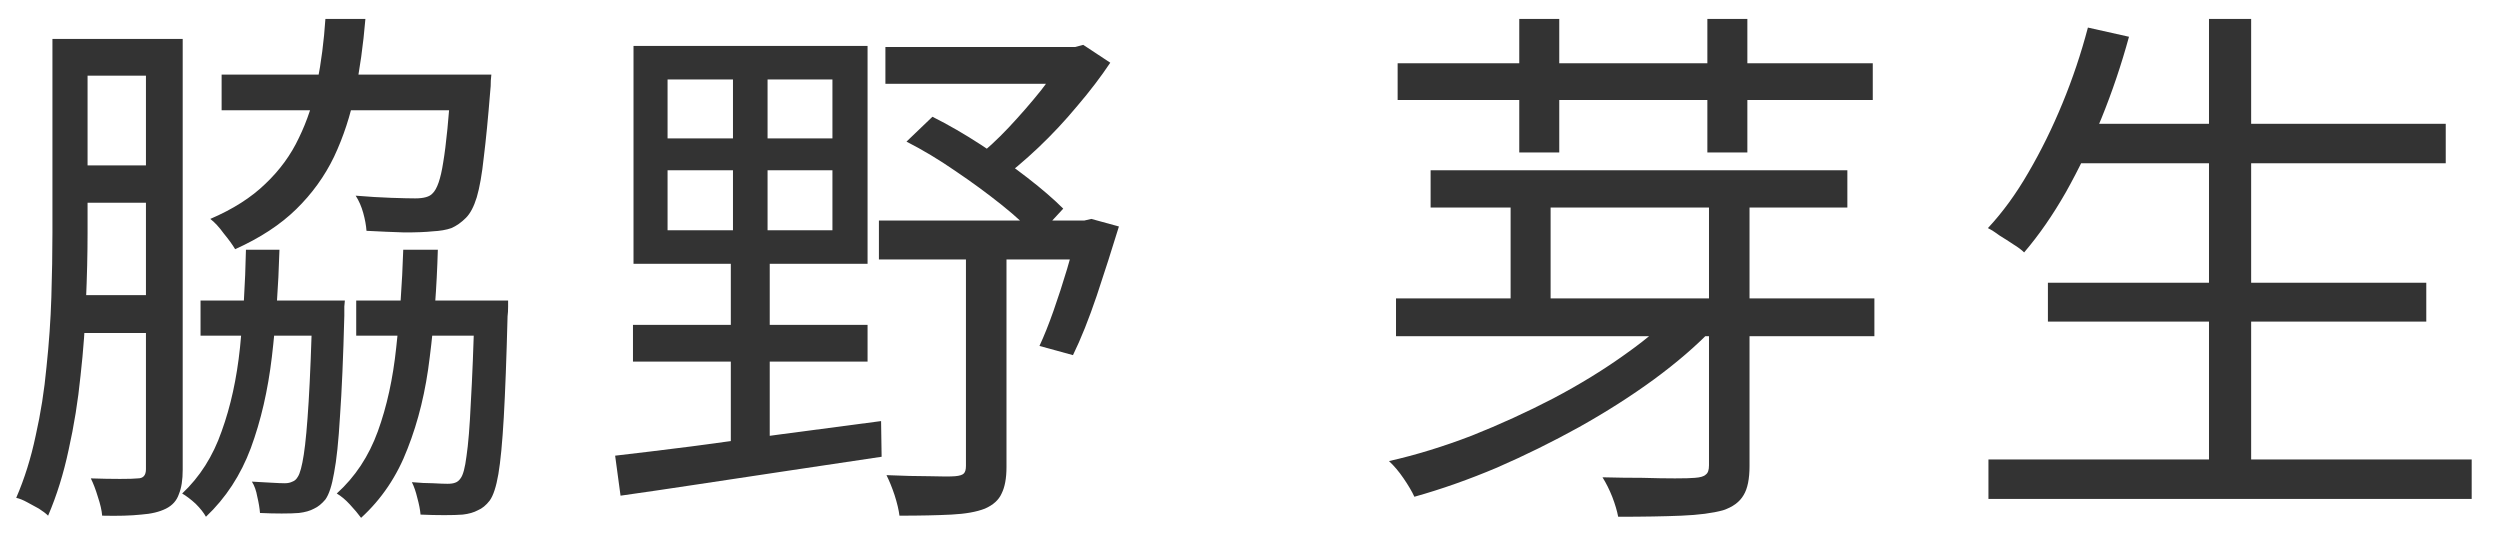
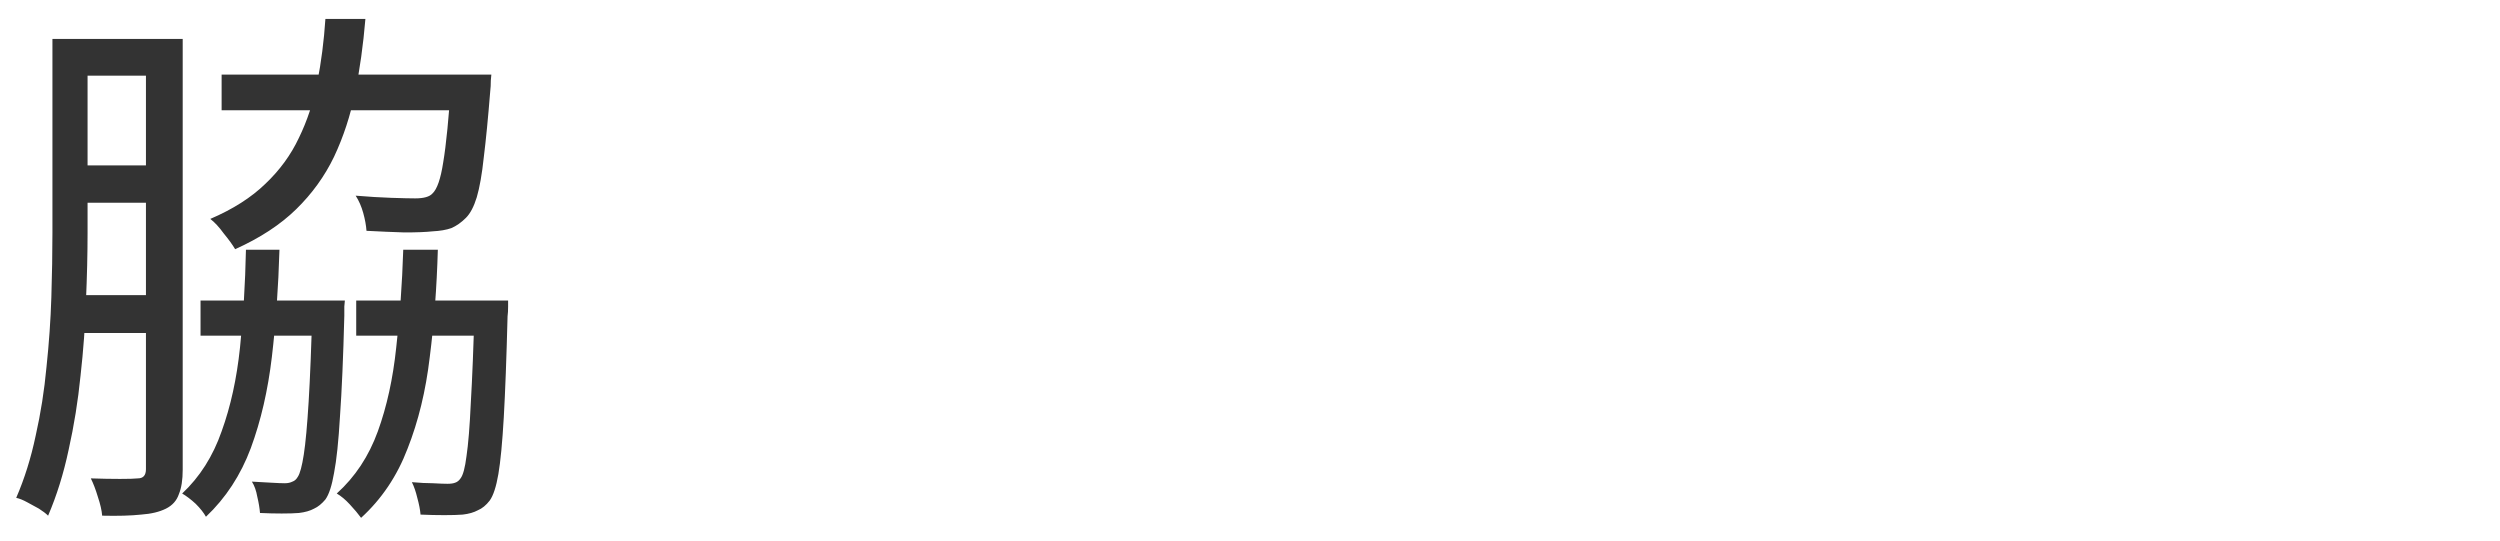
<svg xmlns="http://www.w3.org/2000/svg" width="74" height="16" viewBox="0 0 74 16" fill="none">
-   <path d="M61.322 3.664H72.394V4.832H61.322V3.664ZM60.618 8.368H71.818V9.52H60.618V8.368ZM58.858 13.6H73.162V14.768H58.858V13.6ZM65.386 0.56H66.634V14.176H65.386V0.56ZM61.802 0.816L63.018 1.088C62.794 1.909 62.522 2.715 62.202 3.504C61.882 4.283 61.53 5.013 61.146 5.696C60.762 6.368 60.352 6.96 59.914 7.472C59.84 7.397 59.733 7.317 59.594 7.232C59.466 7.147 59.333 7.061 59.194 6.976C59.066 6.88 58.949 6.805 58.842 6.752C59.28 6.283 59.68 5.733 60.042 5.104C60.416 4.464 60.752 3.781 61.05 3.056C61.349 2.331 61.6 1.584 61.802 0.816Z" fill="#333333" />
-   <path d="M41.322 8.832H55.482V9.952H41.322V8.832ZM44.714 5.616H45.898V9.328H44.714V5.616ZM42.346 5.04H54.682V6.144H42.346V5.04ZM49.786 9.04L50.714 9.712C50.224 10.224 49.637 10.731 48.954 11.232C48.282 11.723 47.546 12.192 46.746 12.64C45.957 13.077 45.146 13.477 44.314 13.84C43.482 14.192 42.666 14.48 41.866 14.704C41.792 14.544 41.685 14.363 41.546 14.16C41.408 13.957 41.264 13.787 41.114 13.648C41.914 13.467 42.73 13.216 43.562 12.896C44.394 12.565 45.2 12.197 45.978 11.792C46.768 11.376 47.488 10.933 48.138 10.464C48.8 9.995 49.349 9.52 49.786 9.04ZM50.586 5.632H51.786V13.792C51.786 14.176 51.728 14.464 51.61 14.656C51.493 14.859 51.29 15.008 51.002 15.104C50.693 15.189 50.282 15.243 49.77 15.264C49.269 15.285 48.645 15.296 47.898 15.296C47.866 15.125 47.808 14.928 47.722 14.704C47.637 14.491 47.541 14.299 47.434 14.128C47.85 14.139 48.245 14.144 48.618 14.144C48.992 14.155 49.312 14.16 49.578 14.16C49.856 14.16 50.053 14.155 50.17 14.144C50.33 14.133 50.437 14.101 50.49 14.048C50.554 14.005 50.586 13.915 50.586 13.776V5.632ZM41.37 1.872H55.434V2.96H41.37V1.872ZM44.97 0.56H46.154V4.512H44.97V0.56ZM50.538 0.56H51.722V4.512H50.538V0.56Z" fill="#333333" />
-   <path d="M19.76 5.04V6.816H24.64V5.04H19.76ZM19.76 2.352V4.096H24.64V2.352H19.76ZM18.752 1.36H25.68V7.808H18.752V1.36ZM18.736 9.616H25.68V10.704H18.736V9.616ZM18.208 13.488C18.859 13.413 19.605 13.323 20.448 13.216C21.301 13.099 22.208 12.976 23.168 12.848C24.139 12.72 25.109 12.592 26.08 12.464L26.096 13.52C25.179 13.659 24.251 13.797 23.312 13.936C22.384 14.075 21.499 14.208 20.656 14.336C19.813 14.464 19.051 14.576 18.368 14.672L18.208 13.488ZM26.208 1.392H32.032V2.48H26.208V1.392ZM26.016 6.528H32.272V7.68H26.016V6.528ZM31.536 1.392H31.824L32.064 1.328L32.864 1.856C32.587 2.272 32.261 2.699 31.888 3.136C31.525 3.573 31.141 3.984 30.736 4.368C30.331 4.752 29.925 5.093 29.52 5.392C29.445 5.275 29.339 5.152 29.2 5.024C29.061 4.885 28.944 4.779 28.848 4.704C29.189 4.437 29.525 4.128 29.856 3.776C30.197 3.413 30.517 3.045 30.816 2.672C31.115 2.288 31.355 1.936 31.536 1.616V1.392ZM26.832 4.192L27.6 3.456C28.069 3.691 28.549 3.968 29.04 4.288C29.531 4.608 29.989 4.933 30.416 5.264C30.843 5.595 31.195 5.899 31.472 6.176L30.688 7.024C30.421 6.725 30.075 6.405 29.648 6.064C29.221 5.723 28.763 5.387 28.272 5.056C27.792 4.725 27.312 4.437 26.832 4.192ZM31.92 6.528H32.096L32.304 6.48L33.12 6.704C32.917 7.365 32.699 8.048 32.464 8.752C32.229 9.445 31.995 10.032 31.76 10.512L30.768 10.24C30.907 9.941 31.045 9.595 31.184 9.2C31.323 8.805 31.456 8.395 31.584 7.968C31.712 7.541 31.824 7.131 31.92 6.736V6.528ZM28.592 7.104H29.792V13.824C29.792 14.155 29.744 14.416 29.648 14.608C29.563 14.8 29.397 14.949 29.152 15.056C28.907 15.152 28.576 15.211 28.16 15.232C27.744 15.253 27.232 15.264 26.624 15.264C26.603 15.093 26.555 14.891 26.48 14.656C26.405 14.432 26.325 14.235 26.24 14.064C26.72 14.085 27.147 14.096 27.52 14.096C27.893 14.107 28.144 14.107 28.272 14.096C28.4 14.085 28.485 14.059 28.528 14.016C28.571 13.973 28.592 13.899 28.592 13.792V7.104ZM21.696 1.744H22.72V7.36H22.784V13.28H21.632V7.36H21.696V1.744Z" fill="#333333" />
  <path d="M6.56 2.208H13.84V3.264H6.56V2.208ZM9.632 0.56H10.816C10.752 1.328 10.651 2.053 10.512 2.736C10.373 3.419 10.165 4.053 9.888 4.64C9.611 5.216 9.237 5.733 8.768 6.192C8.299 6.651 7.696 7.045 6.96 7.376C6.885 7.248 6.773 7.093 6.624 6.912C6.485 6.72 6.352 6.576 6.224 6.48C6.896 6.192 7.44 5.845 7.856 5.44C8.283 5.035 8.613 4.581 8.848 4.08C9.093 3.579 9.275 3.029 9.392 2.432C9.509 1.835 9.589 1.211 9.632 0.56ZM7.28 7.392H8.272C8.24 8.501 8.165 9.557 8.048 10.56C7.931 11.552 7.723 12.453 7.424 13.264C7.125 14.064 6.683 14.741 6.096 15.296C6.032 15.179 5.931 15.051 5.792 14.912C5.653 14.784 5.52 14.683 5.392 14.608C5.915 14.117 6.304 13.504 6.56 12.768C6.827 12.032 7.008 11.205 7.104 10.288C7.2 9.371 7.259 8.405 7.28 7.392ZM13.36 2.208H14.544C14.544 2.208 14.539 2.267 14.528 2.384C14.528 2.501 14.523 2.603 14.512 2.688C14.448 3.488 14.384 4.144 14.32 4.656C14.267 5.157 14.197 5.552 14.112 5.84C14.027 6.117 13.92 6.32 13.792 6.448C13.653 6.587 13.509 6.688 13.36 6.752C13.211 6.805 13.024 6.837 12.8 6.848C12.608 6.869 12.331 6.88 11.968 6.88C11.616 6.869 11.243 6.853 10.848 6.832C10.837 6.672 10.805 6.496 10.752 6.304C10.699 6.112 10.624 5.941 10.528 5.792C10.912 5.824 11.264 5.845 11.584 5.856C11.915 5.867 12.149 5.872 12.288 5.872C12.544 5.872 12.715 5.824 12.8 5.728C12.939 5.6 13.045 5.291 13.12 4.8C13.205 4.299 13.285 3.488 13.36 2.368V2.208ZM5.936 8.896H9.648V9.936H5.936V8.896ZM9.248 8.896H10.208C10.208 8.896 10.203 8.955 10.192 9.072C10.192 9.179 10.192 9.269 10.192 9.344C10.16 10.581 10.117 11.573 10.064 12.32C10.021 13.056 9.963 13.616 9.888 14C9.824 14.373 9.739 14.635 9.632 14.784C9.525 14.912 9.413 15.003 9.296 15.056C9.179 15.12 9.029 15.163 8.848 15.184C8.72 15.195 8.549 15.2 8.336 15.2C8.133 15.2 7.92 15.195 7.696 15.184C7.685 15.045 7.659 14.885 7.616 14.704C7.584 14.523 7.531 14.373 7.456 14.256C7.669 14.267 7.861 14.277 8.032 14.288C8.213 14.299 8.347 14.304 8.432 14.304C8.517 14.304 8.592 14.288 8.656 14.256C8.72 14.235 8.773 14.187 8.816 14.112C8.88 14.016 8.939 13.797 8.992 13.456C9.045 13.115 9.093 12.592 9.136 11.888C9.179 11.184 9.216 10.245 9.248 9.072V8.896ZM11.936 7.392H12.96C12.928 8.512 12.848 9.573 12.72 10.576C12.603 11.568 12.384 12.469 12.064 13.28C11.755 14.091 11.296 14.773 10.688 15.328C10.603 15.211 10.491 15.077 10.352 14.928C10.224 14.789 10.096 14.683 9.968 14.608C10.512 14.117 10.917 13.504 11.184 12.768C11.451 12.032 11.632 11.205 11.728 10.288C11.835 9.371 11.904 8.405 11.936 7.392ZM10.544 8.896H14.416V9.936H10.544V8.896ZM14.048 8.896H15.04C15.04 8.896 15.04 8.955 15.04 9.072C15.04 9.189 15.035 9.285 15.024 9.36C14.992 10.597 14.955 11.595 14.912 12.352C14.869 13.099 14.816 13.659 14.752 14.032C14.688 14.405 14.603 14.667 14.496 14.816C14.389 14.955 14.272 15.051 14.144 15.104C14.027 15.168 13.877 15.211 13.696 15.232C13.557 15.243 13.376 15.248 13.152 15.248C12.928 15.248 12.693 15.243 12.448 15.232C12.437 15.093 12.405 14.928 12.352 14.736C12.309 14.555 12.256 14.4 12.192 14.272C12.427 14.293 12.635 14.304 12.816 14.304C13.008 14.315 13.152 14.32 13.248 14.32C13.344 14.32 13.419 14.309 13.472 14.288C13.536 14.267 13.589 14.224 13.632 14.16C13.707 14.064 13.765 13.845 13.808 13.504C13.861 13.152 13.904 12.624 13.936 11.92C13.979 11.205 14.016 10.261 14.048 9.088V8.896ZM2.064 1.152H5.056V2.24H2.064V1.152ZM2.016 4.896H4.864V6H2.016V4.896ZM1.984 8.736H4.928V9.856H1.984V8.736ZM1.552 1.152H2.592V6.896C2.592 7.515 2.576 8.187 2.544 8.912C2.523 9.627 2.469 10.363 2.384 11.12C2.309 11.867 2.192 12.597 2.032 13.312C1.883 14.016 1.68 14.667 1.424 15.264C1.36 15.2 1.269 15.131 1.152 15.056C1.035 14.992 0.917 14.928 0.8 14.864C0.683 14.8 0.576 14.757 0.48 14.736C0.725 14.171 0.917 13.557 1.056 12.896C1.205 12.235 1.312 11.557 1.376 10.864C1.451 10.16 1.499 9.472 1.52 8.8C1.541 8.117 1.552 7.483 1.552 6.896V1.152ZM4.32 1.152H5.408V13.904C5.408 14.203 5.371 14.443 5.296 14.624C5.232 14.816 5.104 14.96 4.912 15.056C4.72 15.152 4.475 15.211 4.176 15.232C3.877 15.264 3.493 15.275 3.024 15.264C3.013 15.115 2.971 14.928 2.896 14.704C2.832 14.491 2.763 14.309 2.688 14.16C3.008 14.171 3.296 14.176 3.552 14.176C3.808 14.176 3.984 14.171 4.08 14.16C4.24 14.16 4.32 14.069 4.32 13.888V1.152Z" fill="#333333" />
</svg>